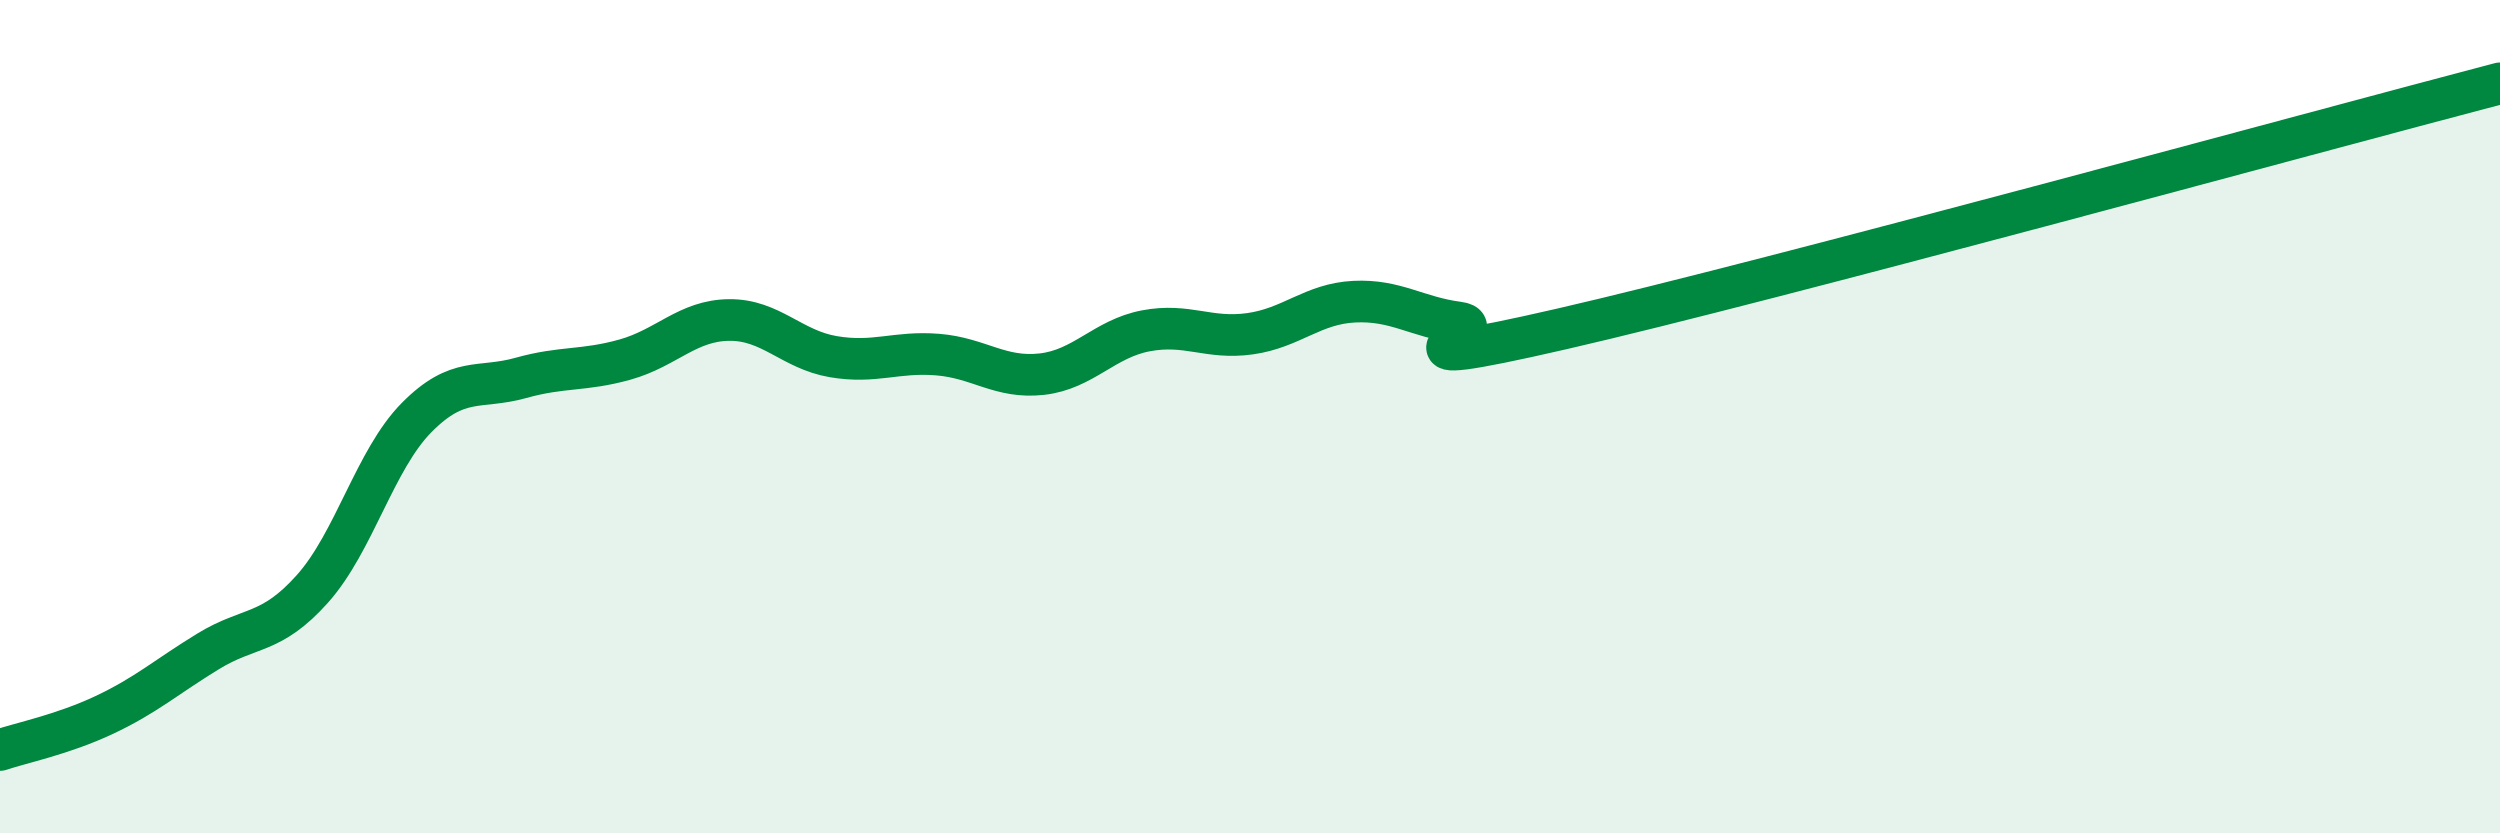
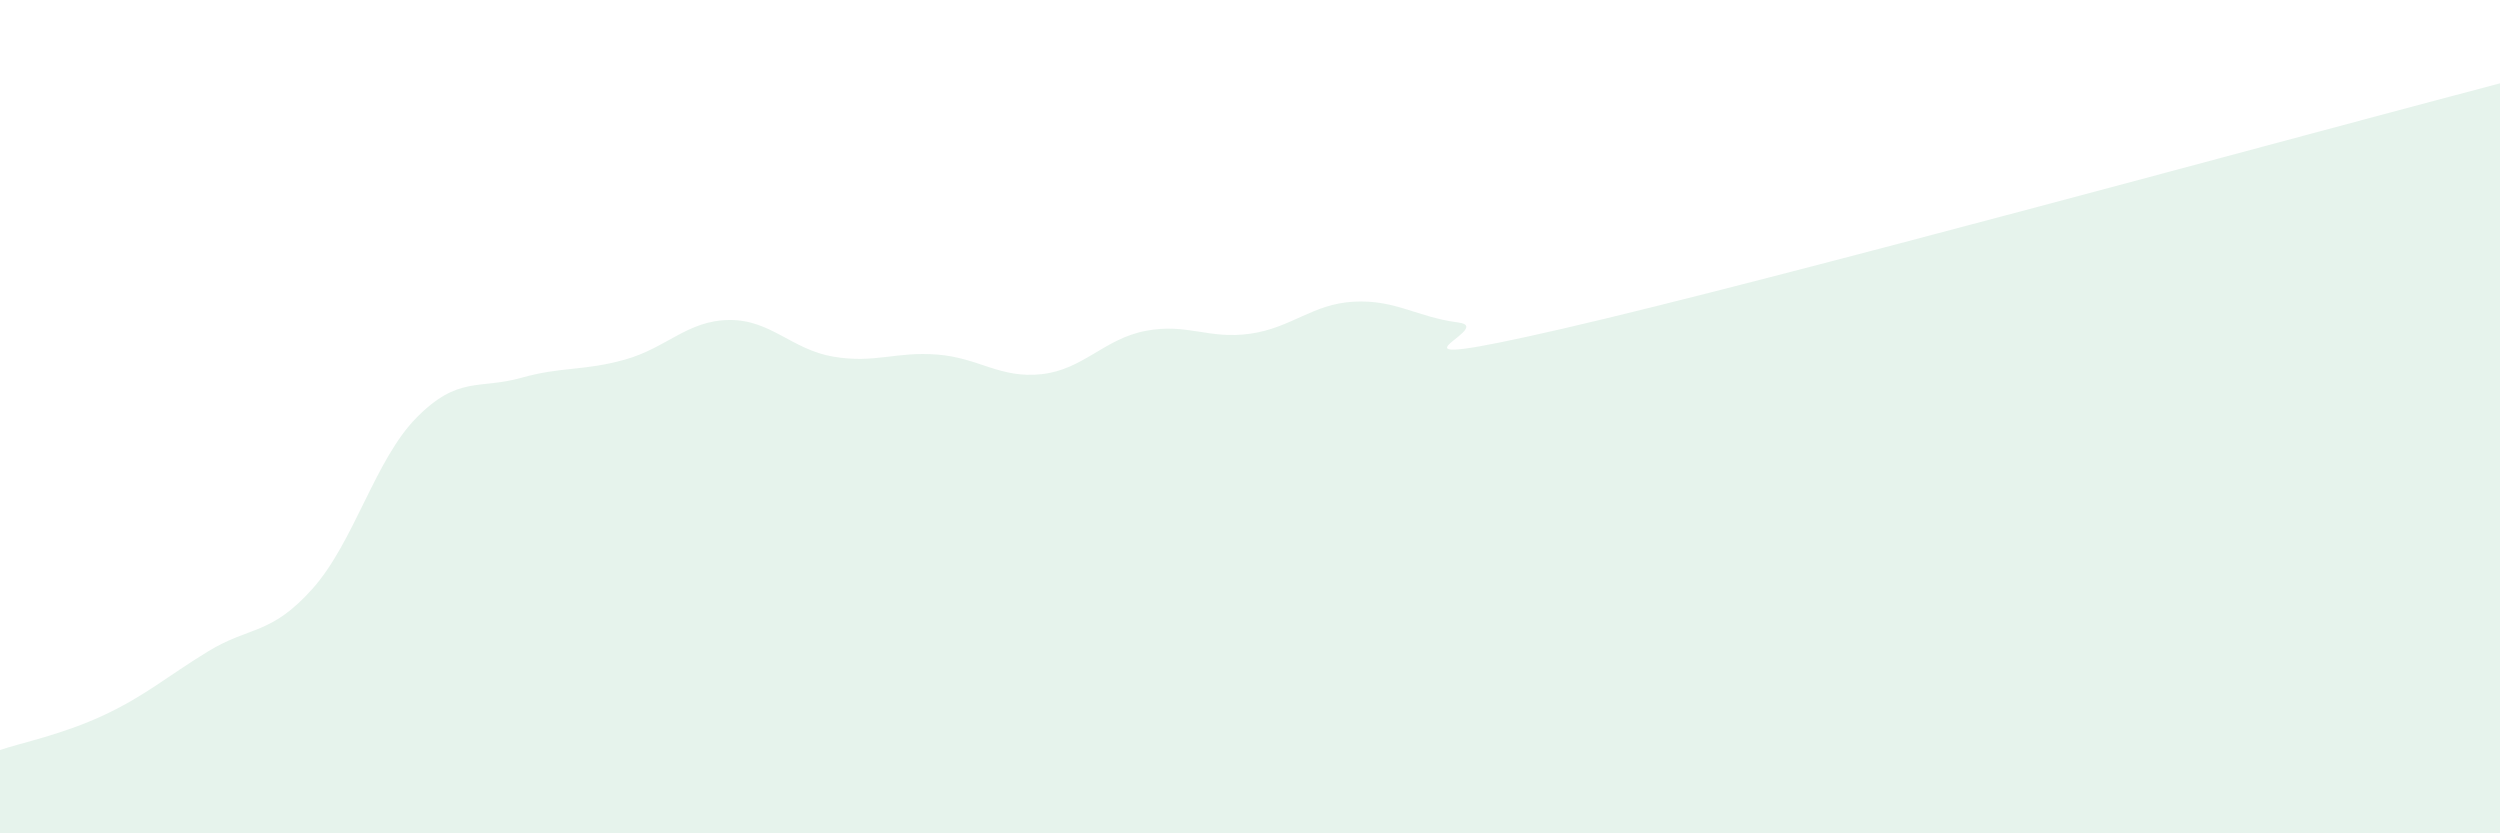
<svg xmlns="http://www.w3.org/2000/svg" width="60" height="20" viewBox="0 0 60 20">
  <path d="M 0,18 C 0.5,17.83 1.5,17.63 2.5,17.16 C 3.5,16.69 4,16.24 5,15.63 C 6,15.02 6.5,15.25 7.5,14.13 C 8.5,13.01 9,11.03 10,10.02 C 11,9.01 11.5,9.35 12.5,9.07 C 13.5,8.79 14,8.91 15,8.63 C 16,8.35 16.5,7.69 17.5,7.68 C 18.5,7.67 19,8.39 20,8.56 C 21,8.73 21.5,8.43 22.5,8.51 C 23.5,8.59 24,9.09 25,8.98 C 26,8.87 26.5,8.13 27.5,7.94 C 28.5,7.75 29,8.15 30,8.01 C 31,7.87 31.5,7.29 32.5,7.24 C 33.5,7.19 34,7.61 35,7.74 C 36,7.87 32.5,9.04 37.5,7.89 C 42.5,6.74 55.5,3.18 60,2L60 20L0 20Z" fill="#008740" opacity="0.1" stroke-linecap="round" stroke-linejoin="round" />
-   <path d="M 0,18 C 0.5,17.83 1.5,17.63 2.5,17.16 C 3.5,16.69 4,16.24 5,15.63 C 6,15.02 6.5,15.25 7.5,14.13 C 8.5,13.01 9,11.03 10,10.02 C 11,9.01 11.5,9.35 12.5,9.07 C 13.5,8.79 14,8.91 15,8.63 C 16,8.35 16.5,7.69 17.5,7.68 C 18.5,7.67 19,8.39 20,8.56 C 21,8.73 21.5,8.43 22.5,8.51 C 23.5,8.59 24,9.09 25,8.98 C 26,8.87 26.5,8.13 27.5,7.94 C 28.5,7.75 29,8.15 30,8.01 C 31,7.87 31.5,7.29 32.5,7.24 C 33.5,7.19 34,7.61 35,7.74 C 36,7.87 32.5,9.04 37.5,7.89 C 42.5,6.74 55.5,3.18 60,2" stroke="#008740" stroke-width="1" fill="none" stroke-linecap="round" stroke-linejoin="round" />
</svg>